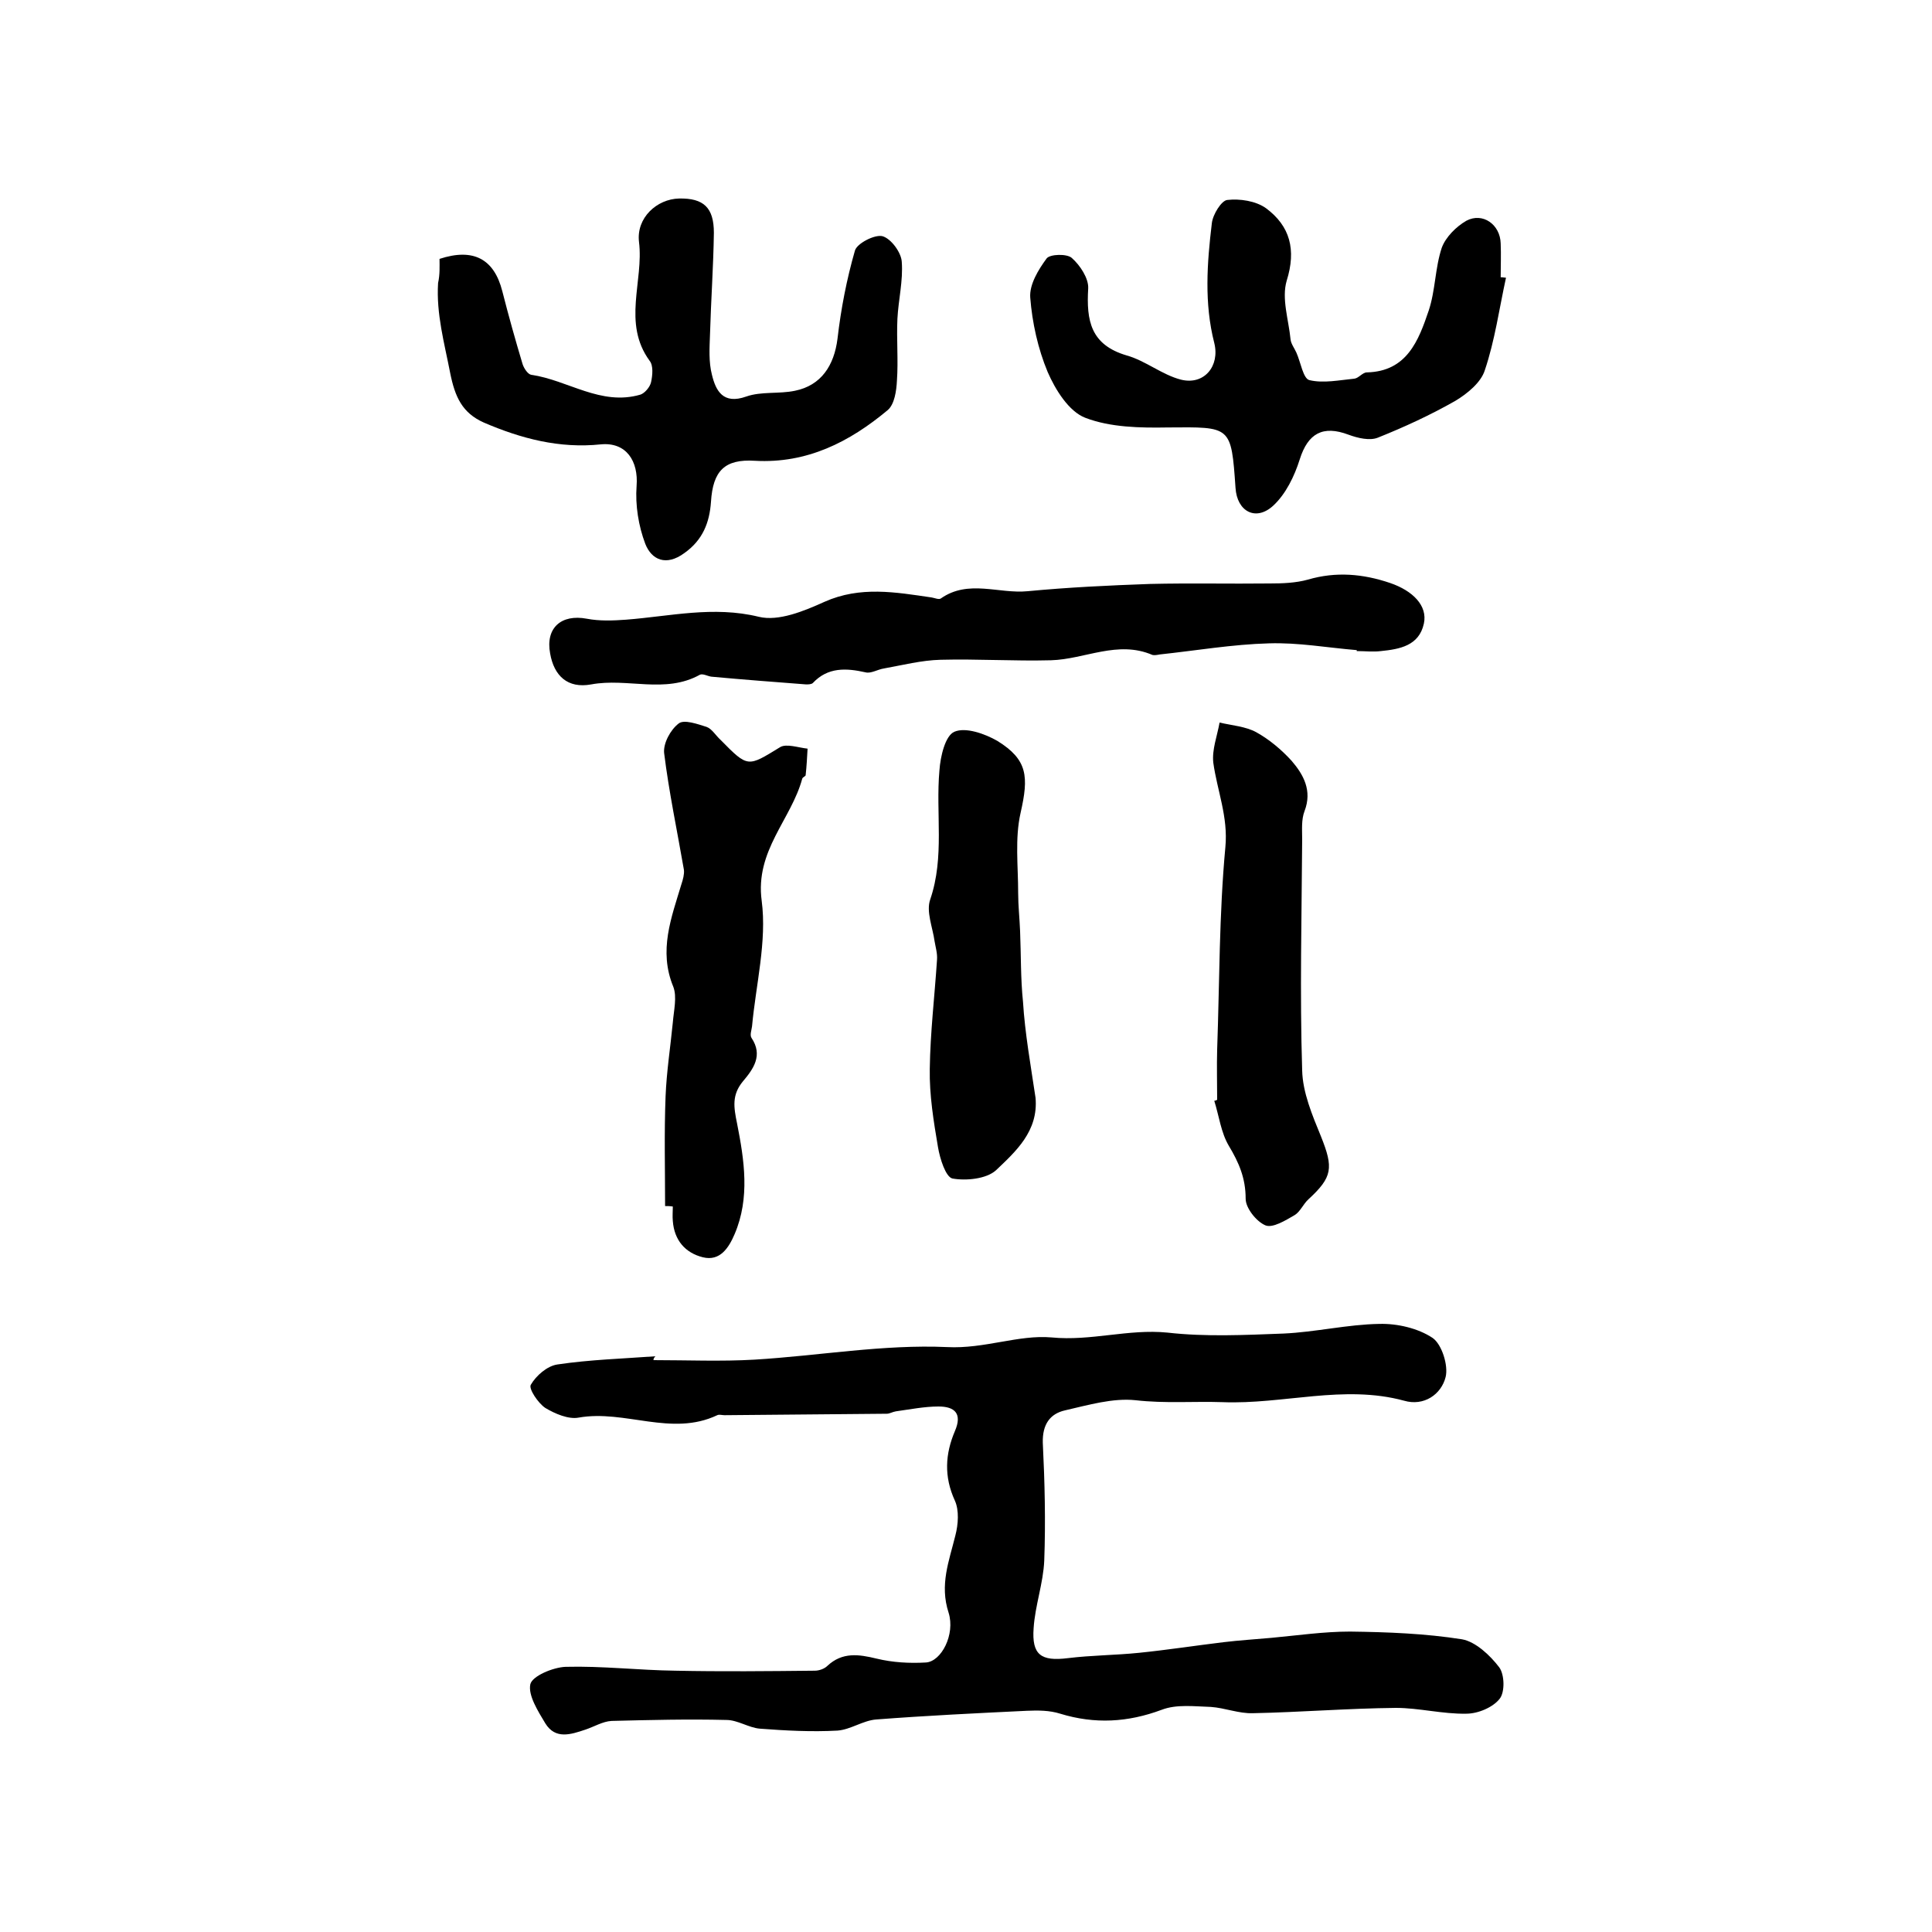
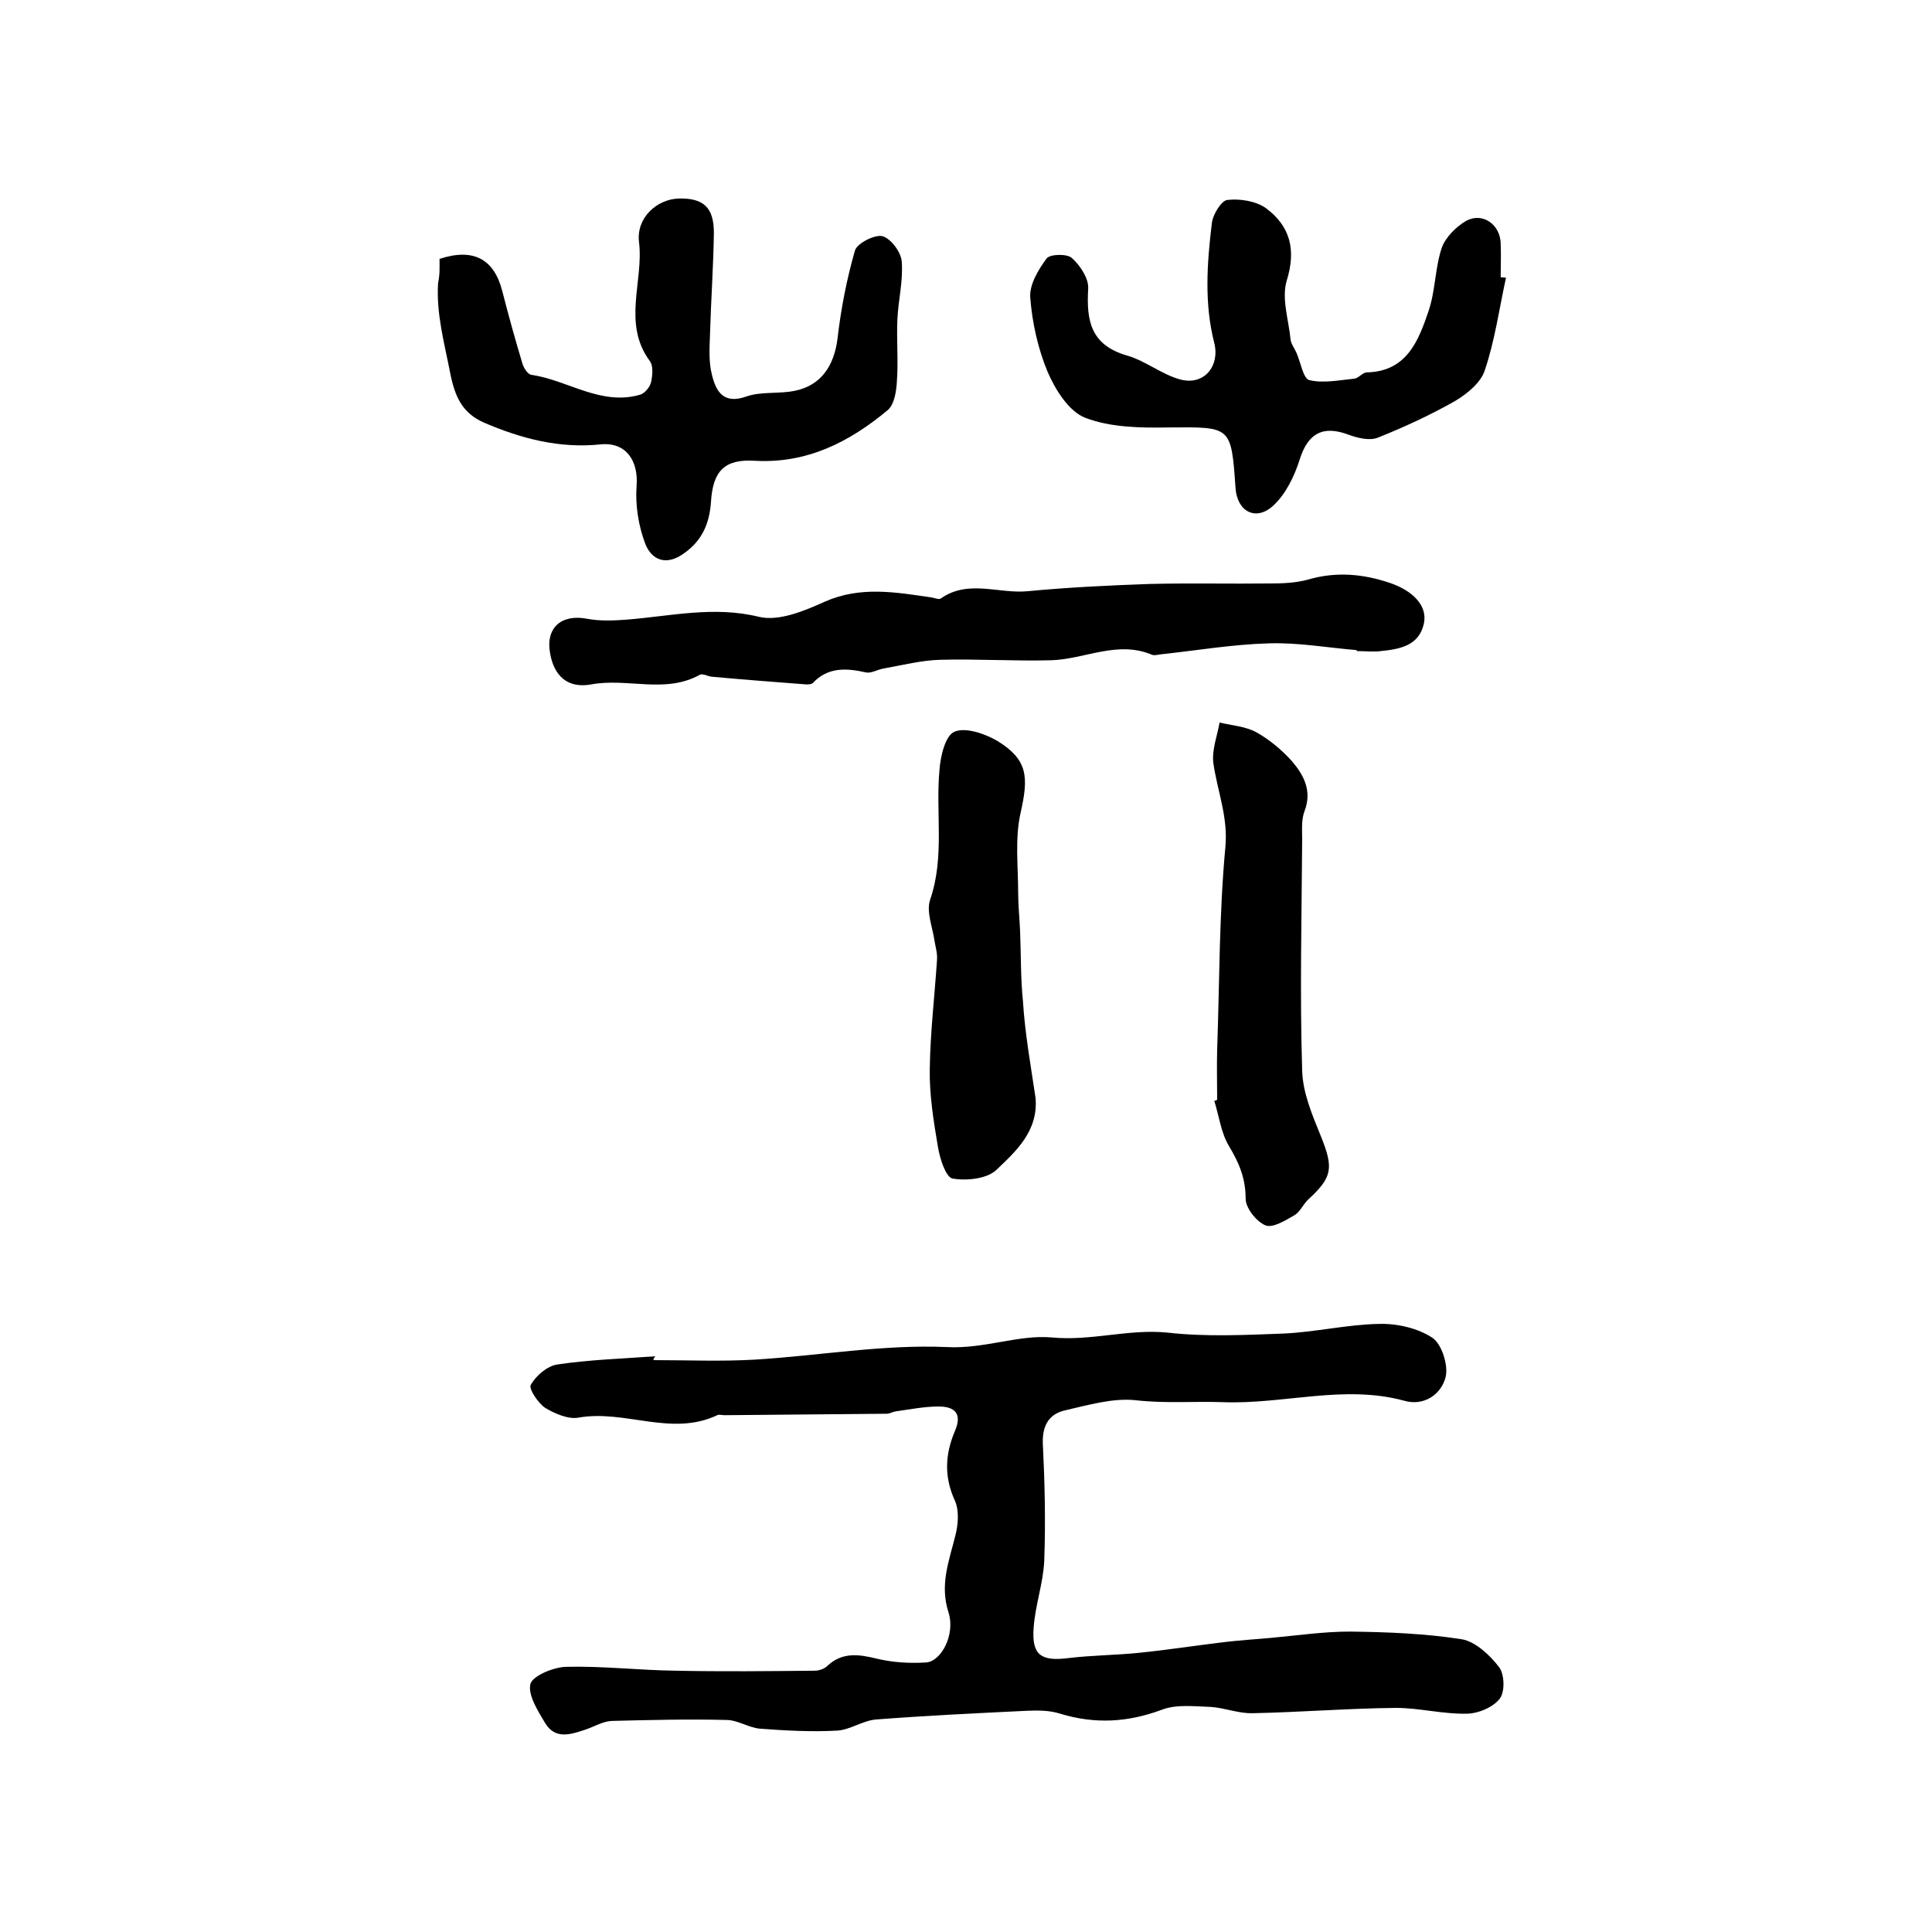
<svg xmlns="http://www.w3.org/2000/svg" version="1.1" id="图层_1" x="0px" y="0px" viewBox="0 0 400 400" style="enable-background:new 0 0 400 400;" xml:space="preserve">
  <style type="text/css">
	.st0{fill:#FFFFFF;}
</style>
  <g>
    <path d="M135.3,281.6c7,0,14,0.3,20.9-0.1c13.3-0.8,26.7-3.2,39.9-2.6c7.7,0.4,14.8-2.6,21.6-2c8.2,0.8,15.9-1.8,24-1   c7.9,0.9,16,0.5,24,0.2c6.7-0.3,13.3-1.9,19.9-2c3.7-0.1,8,0.9,11,2.9c1.9,1.3,3.3,5.7,2.7,8.1c-0.9,3.6-4.5,6.1-8.6,4.9   c-12.5-3.4-25,0.8-37.6,0.3c-5.9-0.2-11.9,0.3-18-0.4c-4.7-0.5-9.8,1-14.6,2.1c-3.1,0.7-4.7,2.9-4.6,6.7c0.4,8.1,0.6,16.3,0.3,24.4   c-0.2,4.7-1.9,9.3-2.2,14c-0.4,5.5,1.5,6.9,7.1,6.2c4.9-0.6,9.8-0.6,14.7-1.1c5.9-0.6,11.7-1.5,17.5-2.2c3.3-0.4,6.6-0.6,9.9-0.9   c5.4-0.5,10.9-1.3,16.3-1.3c7.8,0.1,15.6,0.4,23.2,1.6c2.8,0.5,5.8,3.3,7.7,5.8c1.1,1.5,1.2,5.1,0.1,6.5c-1.4,1.8-4.5,3.1-6.9,3.1   c-4.9,0.1-9.8-1.2-14.6-1.2c-9.9,0.1-19.8,0.9-29.6,1.1c-2.9,0.1-5.8-1.1-8.7-1.3c-3.4-0.1-7.1-0.6-10.2,0.6c-7,2.6-13.8,3-21,0.8   c-2.2-0.7-4.6-0.7-6.9-0.6c-10.4,0.5-20.8,1-31.2,1.8c-2.7,0.2-5.3,2.1-8,2.3c-5.4,0.3-10.8,0-16.1-0.4c-2.3-0.2-4.6-1.8-6.9-1.8   c-7.9-0.2-15.9,0-23.8,0.2c-1.8,0.1-3.6,1.2-5.4,1.8c-3,1-6.2,2.1-8.3-1.3c-1.5-2.5-3.6-5.8-3.1-8.1c0.4-1.7,4.7-3.5,7.3-3.6   c7.6-0.2,15.1,0.7,22.7,0.8c9.6,0.2,19.2,0.1,28.9,0c0.9,0,2-0.4,2.6-1c3.1-2.9,6.5-2.4,10.2-1.5c3.3,0.8,6.8,1,10.2,0.8   c3.2-0.2,6.1-5.8,4.7-10.3c-1.9-5.8,0.1-10.7,1.4-16c0.6-2.3,0.8-5.2-0.1-7.2c-2.3-5-2-9.7,0-14.4c1.6-3.7-0.1-5.1-3.4-5.1   c-2.9,0-5.9,0.6-8.8,1c-0.7,0.1-1.3,0.5-1.9,0.5c-11.2,0.1-22.4,0.2-33.6,0.3c-0.5,0-1.1-0.2-1.5,0c-9.5,4.5-19.1-1.2-28.7,0.5   c-2.1,0.4-4.9-0.8-6.9-2c-1.5-1-3.5-4-3-4.8c1.1-1.9,3.4-3.9,5.5-4.2c6.7-1,13.5-1.2,20.3-1.7C135.3,281.2,135.3,281.4,135.3,281.6   z" />
    <path d="M91,53.6c7-2.3,11.3,0,13,6.7c1.3,5.1,2.7,10.1,4.2,15.1c0.3,0.9,1.1,2.1,1.8,2.2c7.6,1.1,14.4,6.5,22.6,4.1   c0.9-0.3,2-1.6,2.2-2.6c0.3-1.4,0.5-3.4-0.3-4.4c-5.7-7.8-1.2-16.5-2.2-24.6c-0.6-5,3.7-8.9,8.3-9c5.1-0.1,7.2,1.9,7.2,7.1   c-0.1,7-0.6,14-0.8,21c-0.1,2.8-0.3,5.7,0.4,8.4c0.8,3.3,2.3,6.2,7.1,4.5c3.1-1.1,6.8-0.5,10.1-1.2c5.4-1.1,8.1-5.2,8.8-10.8   c0.7-6.1,1.9-12.3,3.6-18.2c0.4-1.5,4.1-3.4,5.7-3c1.8,0.5,3.9,3.4,4,5.3c0.3,3.9-0.7,7.9-0.9,11.8c-0.2,4.3,0.2,8.6-0.1,12.8   c-0.1,2.1-0.5,4.9-1.9,6.1c-7.9,6.6-16.7,11.1-27.5,10.5c-6.3-0.4-8.7,2.1-9.1,8.5c-0.3,4.3-1.7,7.9-5.5,10.6   c-3.8,2.8-6.8,1.4-8.1-1.9c-1.4-3.7-2.1-8-1.8-12c0.4-5.1-2.1-9.1-7.4-8.6c-8.6,0.9-16.5-1.2-24.2-4.5c-4.5-2-6-5.3-7-10.3   c-1.2-6.2-2.9-12.2-2.5-18.6C91.1,56.8,91,55.1,91,53.6z" />
-     <path d="M280.9,134.6c-6.1-0.5-12.1-1.6-18.2-1.4c-7.5,0.2-15.1,1.5-22.6,2.3c-0.5,0.1-1.1,0.2-1.5,0.1c-7.2-3.1-14,0.9-21,1.1   c-7.6,0.2-15.2-0.3-22.9-0.1c-3.9,0.1-7.8,1.1-11.7,1.8c-1.3,0.2-2.7,1.1-3.8,0.8c-4-0.9-7.8-1.1-10.9,2.2c-0.3,0.3-1,0.3-1.4,0.3   c-6.5-0.5-13.1-1-19.6-1.6c-0.8-0.1-1.8-0.7-2.4-0.4c-7.2,4-15,0.6-22.5,2c-4.9,0.9-7.7-1.8-8.5-6.4c-1-5.3,2.3-8.2,7.6-7.2   c2.6,0.5,5.4,0.4,8.1,0.2c9.1-0.7,18.1-2.9,27.5-0.6c4.1,1,9.4-1.2,13.6-3.1c7.4-3.3,14.7-2,22.2-0.9c0.6,0.1,1.5,0.5,1.9,0.2   c5.7-4,12-0.9,18-1.5c8.4-0.8,16.8-1.2,25.3-1.5c8.3-0.2,16.5,0,24.8-0.1c2.6,0,5.4-0.1,7.9-0.8c5.8-1.7,11.4-1.2,17,0.7   c4.7,1.6,7.8,4.7,7,8.4c-1,4.6-5,5.3-8.9,5.7c-1.6,0.2-3.3,0-5,0C280.9,134.7,280.9,134.6,280.9,134.6z" />
+     <path d="M280.9,134.6c-6.1-0.5-12.1-1.6-18.2-1.4c-7.5,0.2-15.1,1.5-22.6,2.3c-0.5,0.1-1.1,0.2-1.5,0.1c-7.2-3.1-14,0.9-21,1.1   c-7.6,0.2-15.2-0.3-22.9-0.1c-3.9,0.1-7.8,1.1-11.7,1.8c-1.3,0.2-2.7,1.1-3.8,0.8c-4-0.9-7.8-1.1-10.9,2.2c-0.3,0.3-1,0.3-1.4,0.3   c-6.5-0.5-13.1-1-19.6-1.6c-0.8-0.1-1.8-0.7-2.4-0.4c-7.2,4-15,0.6-22.5,2c-4.9,0.9-7.7-1.8-8.5-6.4c-1-5.3,2.3-8.2,7.6-7.2   c2.6,0.5,5.4,0.4,8.1,0.2c9.1-0.7,18.1-2.9,27.5-0.6c4.1,1,9.4-1.2,13.6-3.1c7.4-3.3,14.7-2,22.2-0.9c0.6,0.1,1.5,0.5,1.9,0.2   c5.7-4,12-0.9,18-1.5c8.4-0.8,16.8-1.2,25.3-1.5c8.3-0.2,16.5,0,24.8-0.1c2.6,0,5.4-0.1,7.9-0.8c5.8-1.7,11.4-1.2,17,0.7   c4.7,1.6,7.8,4.7,7,8.4c-1,4.6-5,5.3-8.9,5.7c-1.6,0.2-3.3,0-5,0C280.9,134.7,280.9,134.6,280.9,134.6" />
    <path d="M311.8,57.5c-1.4,6.4-2.3,13-4.4,19.2c-0.8,2.5-3.6,4.8-6.1,6.3c-5.1,2.9-10.5,5.4-16,7.6c-1.7,0.7-4.2,0.1-6.1-0.6   c-5.3-2-8.4-0.3-10.1,5.1c-1.1,3.5-2.9,7.2-5.5,9.6c-3.6,3.3-7.5,1.2-7.8-3.7c-0.9-12.9-0.9-12.6-14-12.5c-5.7,0.1-11.9,0-17.1-2   c-3.4-1.3-6.2-5.8-7.8-9.5c-2-4.8-3.2-10.2-3.6-15.4c-0.2-2.7,1.7-5.8,3.4-8.1c0.7-0.9,4.2-1,5.2-0.1c1.7,1.5,3.5,4.2,3.4,6.3   c-0.4,6.7,0.5,11.7,8,13.9c3.9,1.1,7.3,4,11.2,5c4.8,1.2,8.1-2.8,6.9-7.6c-2.1-8.2-1.5-16.5-0.5-24.8c0.2-1.8,2-4.7,3.2-4.8   c2.6-0.3,5.9,0.2,8,1.7c5,3.7,6.3,8.6,4.3,15c-1.1,3.7,0.4,8.1,0.8,12.2c0.1,0.9,0.8,1.8,1.2,2.7c0.9,2,1.4,5.4,2.7,5.7   c2.9,0.7,6.2,0,9.3-0.3c0.9-0.1,1.7-1.3,2.6-1.3c8.3-0.2,10.7-6.6,12.8-12.8c1.4-4.2,1.3-8.8,2.7-13c0.8-2.2,3-4.4,5.1-5.6   c3.4-1.8,7,0.8,7.1,4.7c0.1,2.3,0,4.7,0,7C311.2,57.4,311.5,57.5,311.8,57.5z" />
-     <path d="M137.7,249.7c0-7.6-0.2-15.1,0.1-22.7c0.2-5.1,1-10.2,1.5-15.3c0.2-2.5,0.9-5.3,0.1-7.4c-3.1-7.5-0.4-14.3,1.7-21.3   c0.3-0.9,0.6-2,0.5-2.9c-1.4-8.1-3.1-16.1-4.1-24.2c-0.2-2,1.3-4.8,3-6.1c1.1-0.9,3.9,0.1,5.8,0.7c1.1,0.4,1.9,1.8,2.9,2.7   c5.7,5.8,5.6,5.6,12.3,1.5c1.3-0.8,3.8,0.1,5.7,0.3c-0.1,1.8-0.2,3.7-0.4,5.5c0,0.2-0.6,0.4-0.7,0.7c-2.3,8.5-9.8,14.9-8.4,25.3   c1.1,8.4-1.2,17.3-2,26c-0.1,0.8-0.5,1.8-0.1,2.4c2.4,3.6,0.4,6.4-1.8,9c-2.3,2.8-1.9,5.3-1.2,8.7c1.5,7.6,2.7,15.4-0.5,22.9   c-1.2,2.8-3,5.7-6.6,4.8c-3.6-0.9-5.9-3.5-6.2-7.5c-0.1-1,0-2,0-3C138.7,249.7,138.2,249.7,137.7,249.7z" />
    <path d="M252,227.7c0-3.5-0.1-6.9,0-10.4c0.5-14,0.4-28,1.7-41.9c0.6-6.3-1.7-11.7-2.5-17.5c-0.3-2.7,0.8-5.5,1.3-8.3   c2.6,0.6,5.4,0.8,7.6,2c2.7,1.5,5.2,3.6,7.3,5.9c2.5,2.9,4.3,6.2,2.7,10.4c-0.7,1.8-0.5,3.9-0.5,5.9c-0.1,15.9-0.5,31.9,0,47.8   c0.1,4.6,2.1,9.3,3.9,13.7c2.6,6.5,2.4,8.4-2.6,13c-1.1,1-1.7,2.6-2.9,3.3c-1.9,1.1-4.5,2.7-6,2.1c-1.9-0.8-4.1-3.6-4.1-5.5   c0-4.3-1.4-7.5-3.5-11c-1.6-2.7-2-6.1-3-9.3C251.6,227.9,251.8,227.8,252,227.7z" />
    <path d="M214.4,227.3c0.6,6.9-4.1,11.1-8.2,15c-2,1.8-6.2,2.2-9,1.7c-1.4-0.3-2.6-4.1-3-6.5c-0.9-5.3-1.8-10.8-1.7-16.2   c0.1-7.5,1-15,1.5-22.6c0.1-1.3-0.3-2.6-0.5-3.8c-0.4-2.9-1.8-6.2-0.9-8.7c3-8.8,1.1-17.8,1.9-26.7c0.2-2.9,1.2-7.2,3.1-8   c2.3-1,6.3,0.4,8.9,1.9c6.3,3.9,6.5,7.4,4.8,14.9c-1.2,5.3-0.5,11-0.5,16.6c0,2.6,0.3,5.3,0.4,7.9c0.2,4.9,0.1,9.8,0.6,14.6   C212.2,213.9,213.4,220.6,214.4,227.3z" />
  </g>
</svg>